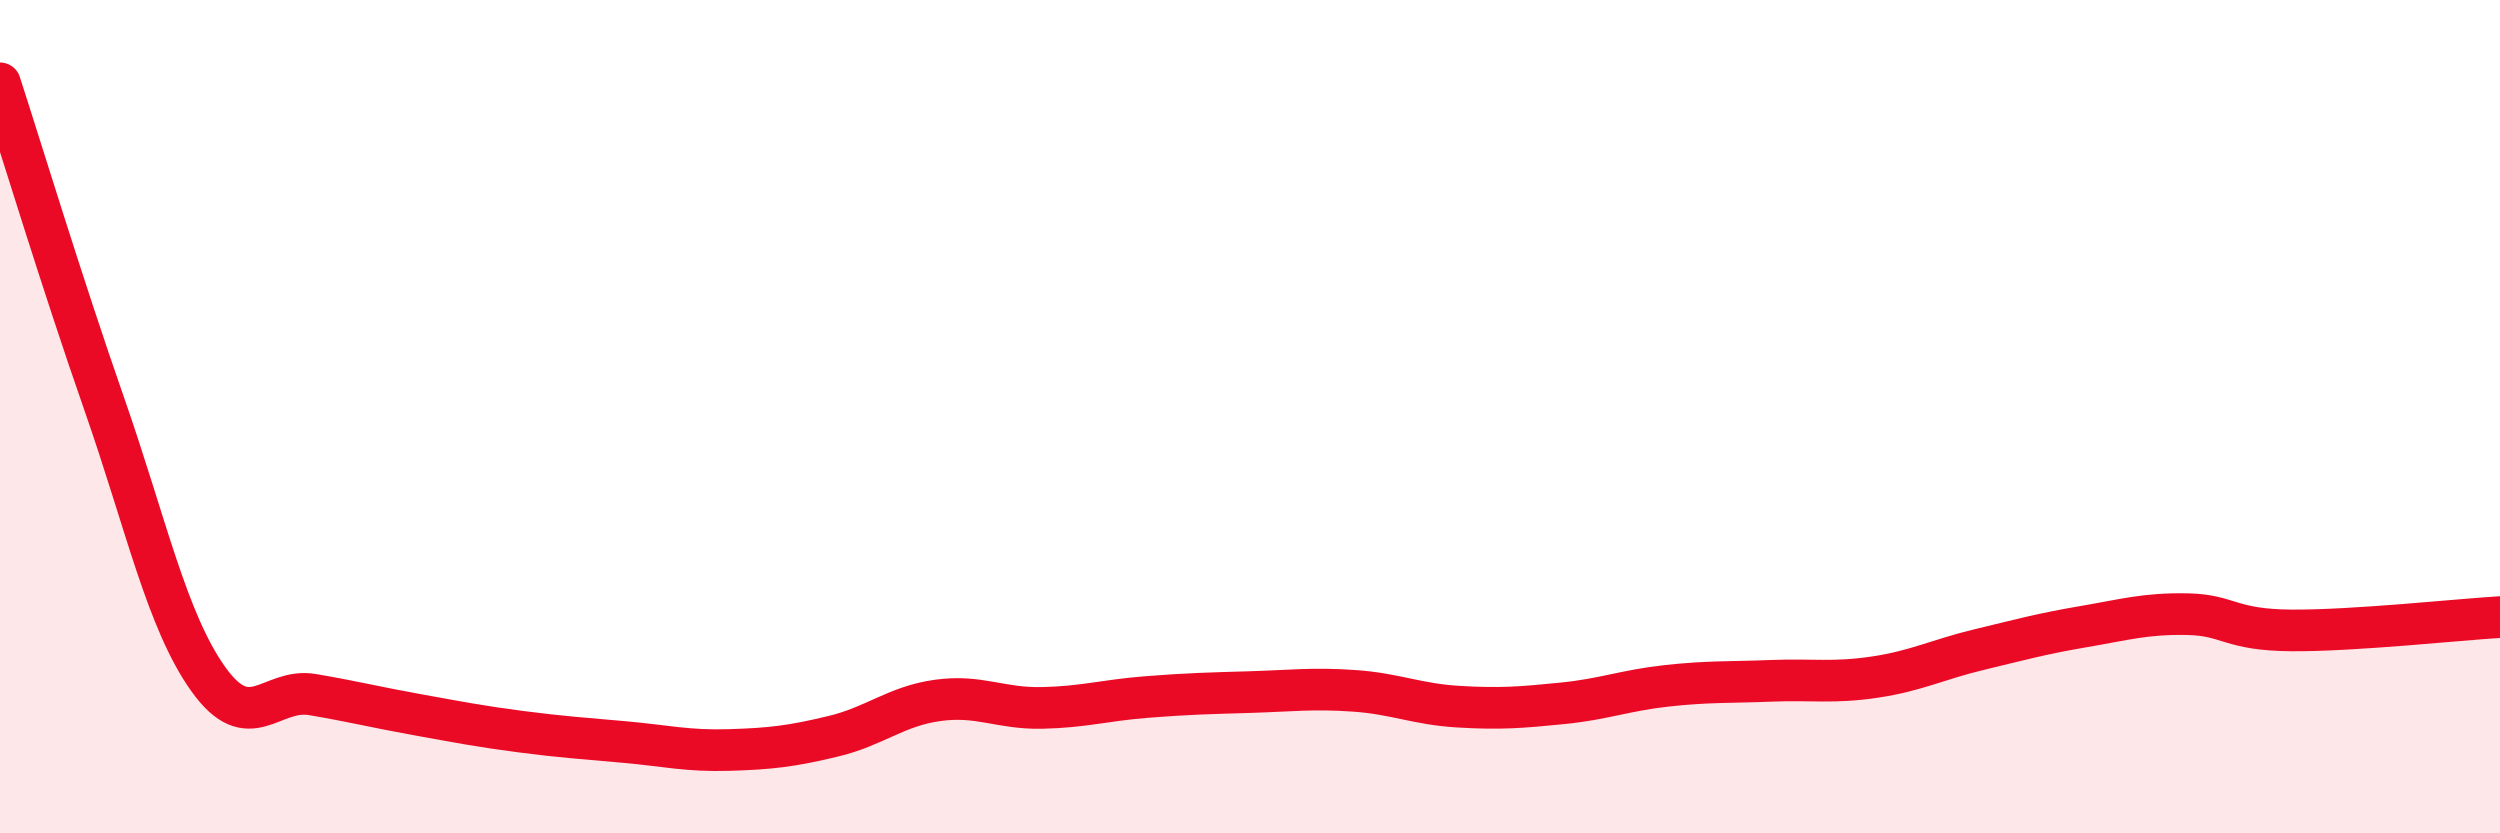
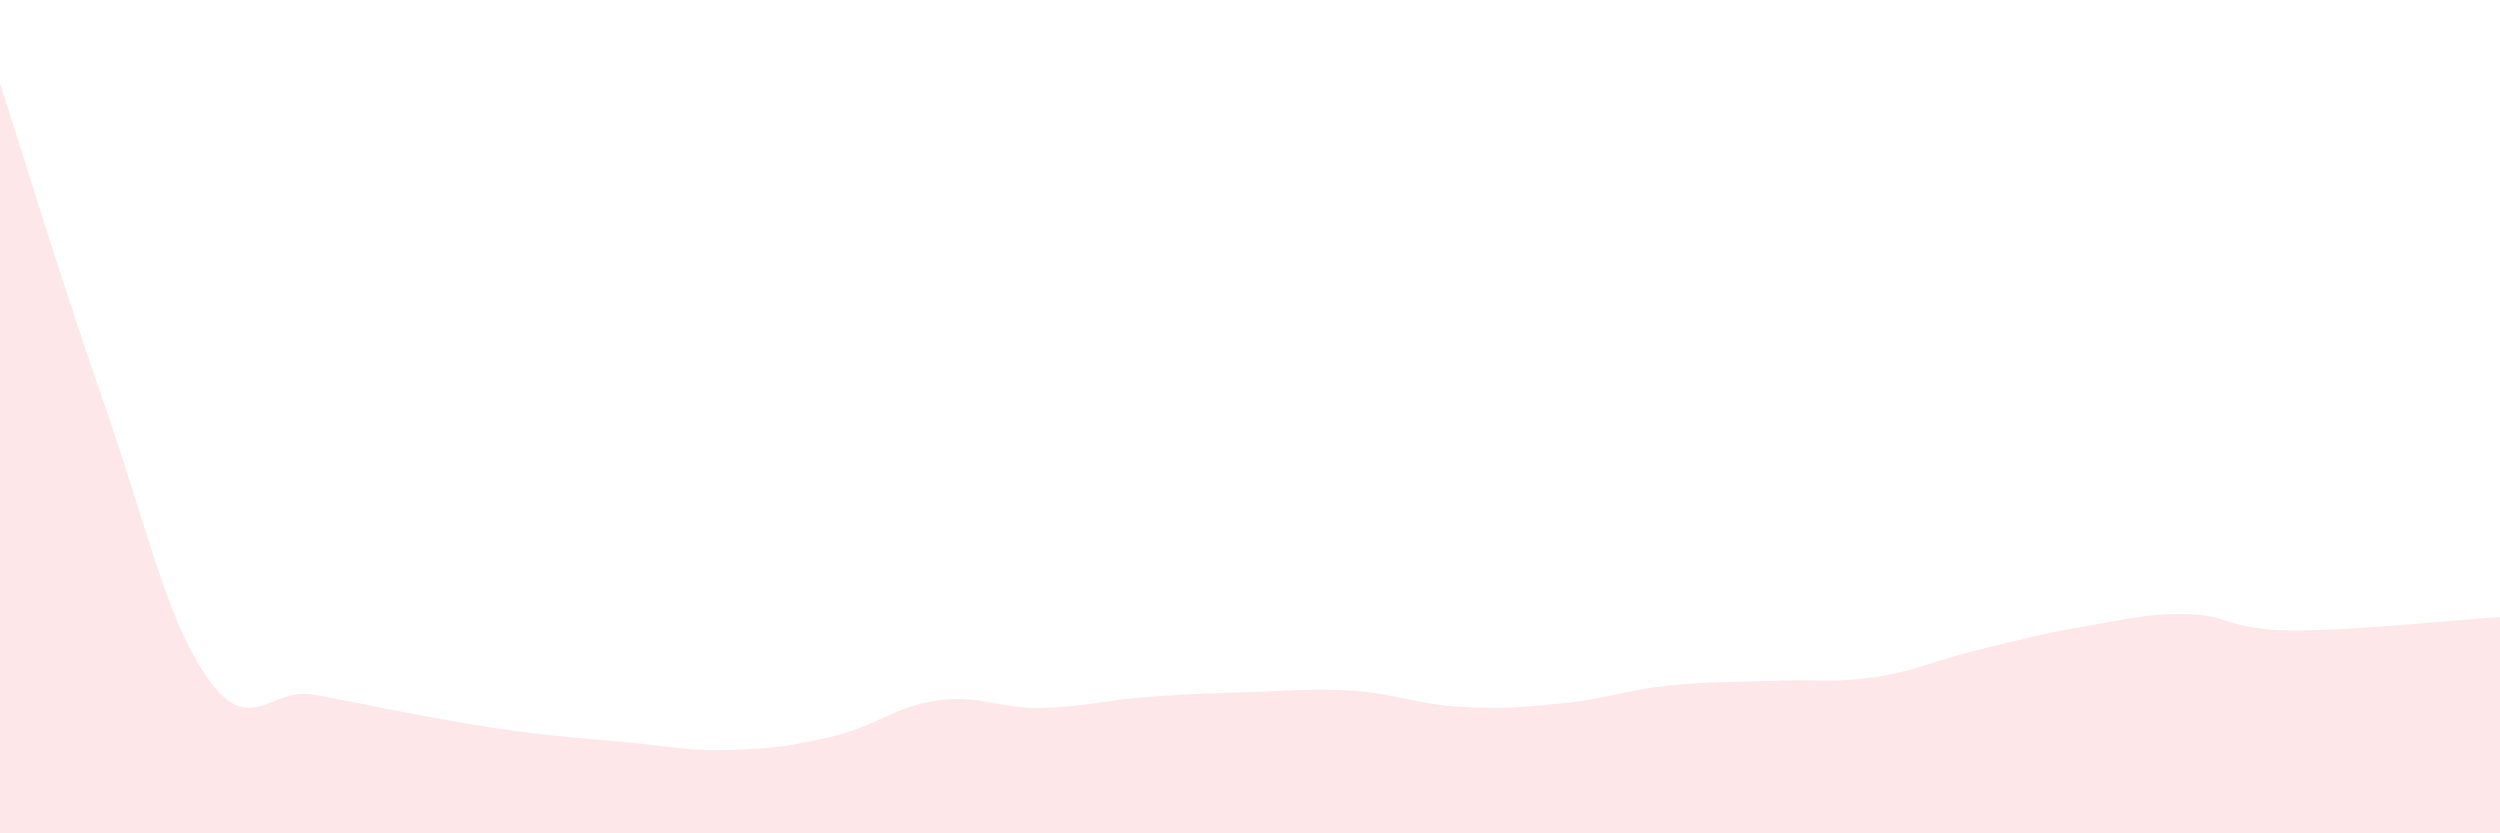
<svg xmlns="http://www.w3.org/2000/svg" width="60" height="20" viewBox="0 0 60 20">
  <path d="M 0,2 C 0.5,3.54 1.5,6.83 2.5,9.69 C 3.5,12.55 4,14.9 5,16.3 C 6,17.7 6.5,16.5 7.5,16.67 C 8.5,16.84 9,16.97 10,17.15 C 11,17.33 11.5,17.43 12.5,17.56 C 13.5,17.69 14,17.72 15,17.81 C 16,17.9 16.5,18.03 17.5,18 C 18.5,17.97 19,17.91 20,17.67 C 21,17.43 21.5,16.95 22.5,16.81 C 23.5,16.67 24,17.01 25,16.99 C 26,16.97 26.5,16.81 27.5,16.73 C 28.5,16.65 29,16.64 30,16.61 C 31,16.58 31.5,16.51 32.5,16.58 C 33.5,16.65 34,16.9 35,16.96 C 36,17.02 36.5,16.98 37.5,16.88 C 38.5,16.78 39,16.57 40,16.46 C 41,16.35 41.5,16.38 42.5,16.34 C 43.5,16.3 44,16.4 45,16.25 C 46,16.1 46.5,15.83 47.5,15.59 C 48.5,15.35 49,15.21 50,15.04 C 51,14.87 51.5,14.72 52.5,14.74 C 53.5,14.76 53.5,15.12 55,15.13 C 56.5,15.14 59,14.87 60,14.81L60 20L0 20Z" fill="#EB0A25" opacity="0.1" stroke-linecap="round" stroke-linejoin="round" />
-   <path d="M 0,2 C 0.5,3.54 1.5,6.83 2.5,9.69 C 3.5,12.55 4,14.9 5,16.3 C 6,17.7 6.5,16.5 7.5,16.67 C 8.5,16.84 9,16.97 10,17.15 C 11,17.33 11.5,17.43 12.5,17.56 C 13.5,17.69 14,17.72 15,17.81 C 16,17.9 16.5,18.03 17.5,18 C 18.5,17.97 19,17.91 20,17.67 C 21,17.43 21.5,16.95 22.5,16.81 C 23.5,16.67 24,17.01 25,16.99 C 26,16.97 26.5,16.81 27.5,16.73 C 28.5,16.65 29,16.64 30,16.61 C 31,16.58 31.5,16.51 32.5,16.58 C 33.5,16.65 34,16.9 35,16.96 C 36,17.02 36.5,16.98 37.5,16.88 C 38.5,16.78 39,16.57 40,16.46 C 41,16.35 41.5,16.38 42.5,16.34 C 43.5,16.3 44,16.4 45,16.25 C 46,16.1 46.5,15.83 47.5,15.59 C 48.5,15.35 49,15.21 50,15.04 C 51,14.87 51.5,14.72 52.5,14.74 C 53.5,14.76 53.5,15.12 55,15.13 C 56.5,15.14 59,14.87 60,14.81" stroke="#EB0A25" stroke-width="1" fill="none" stroke-linecap="round" stroke-linejoin="round" />
</svg>